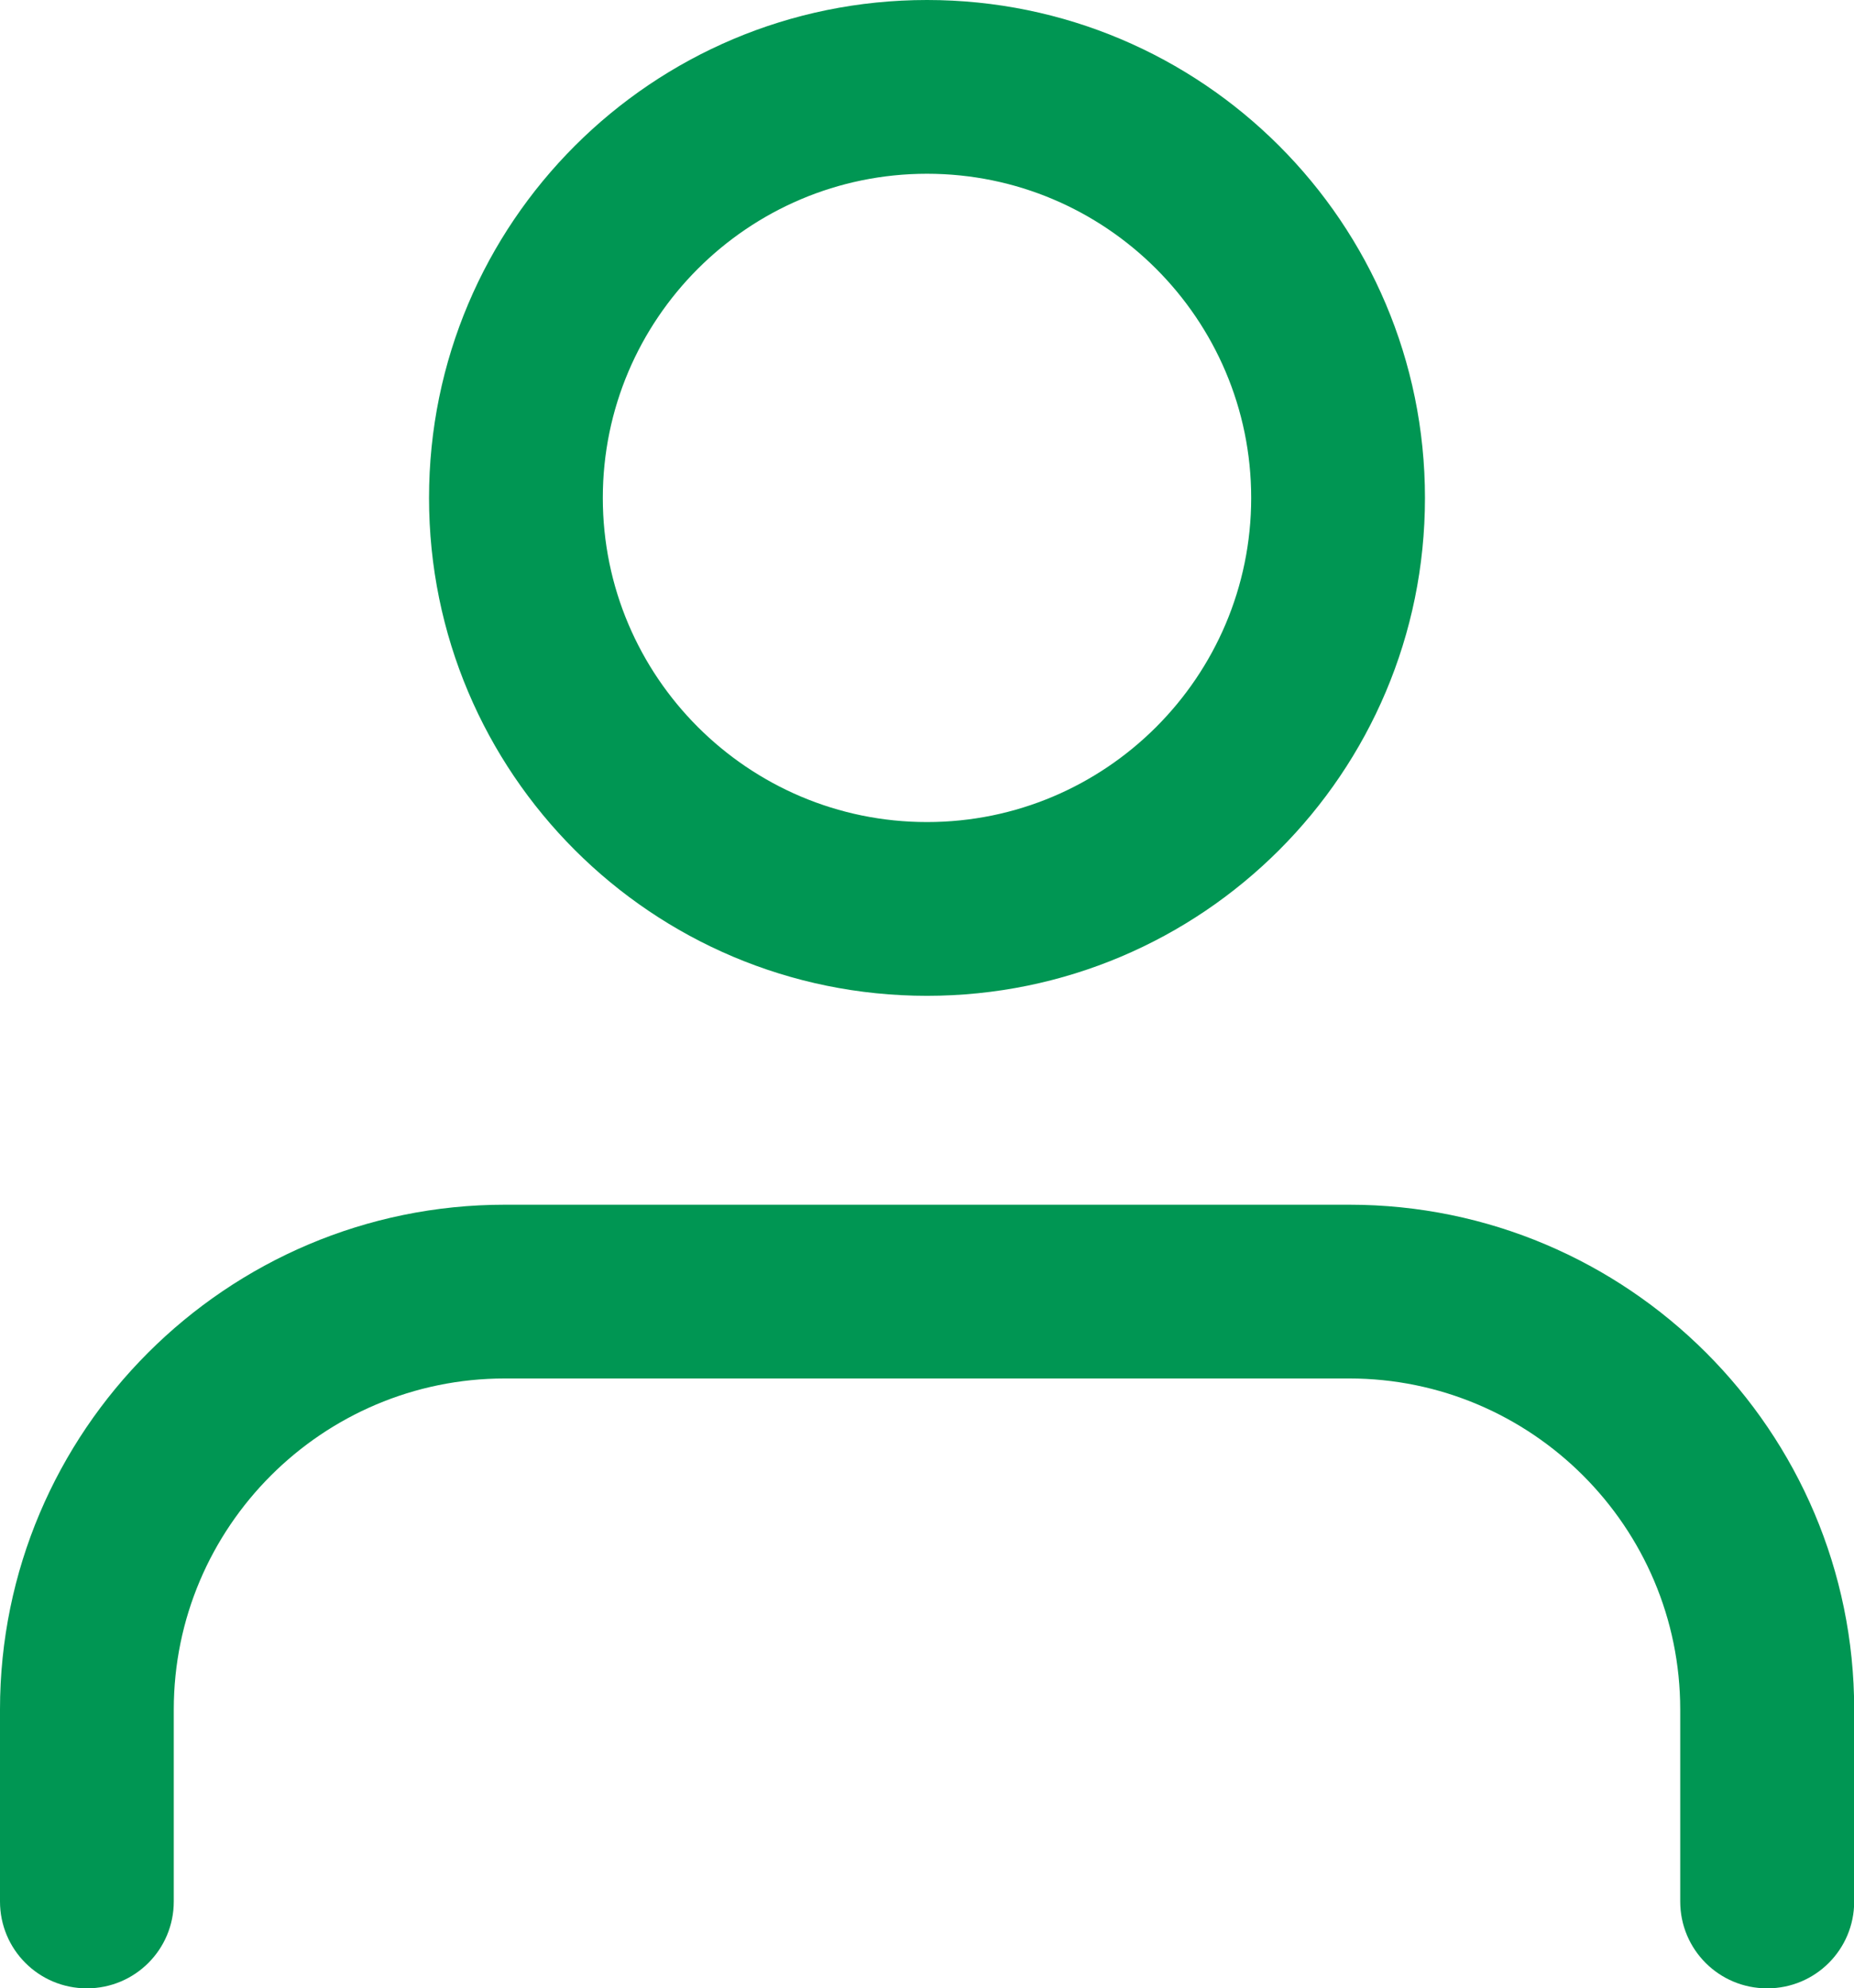
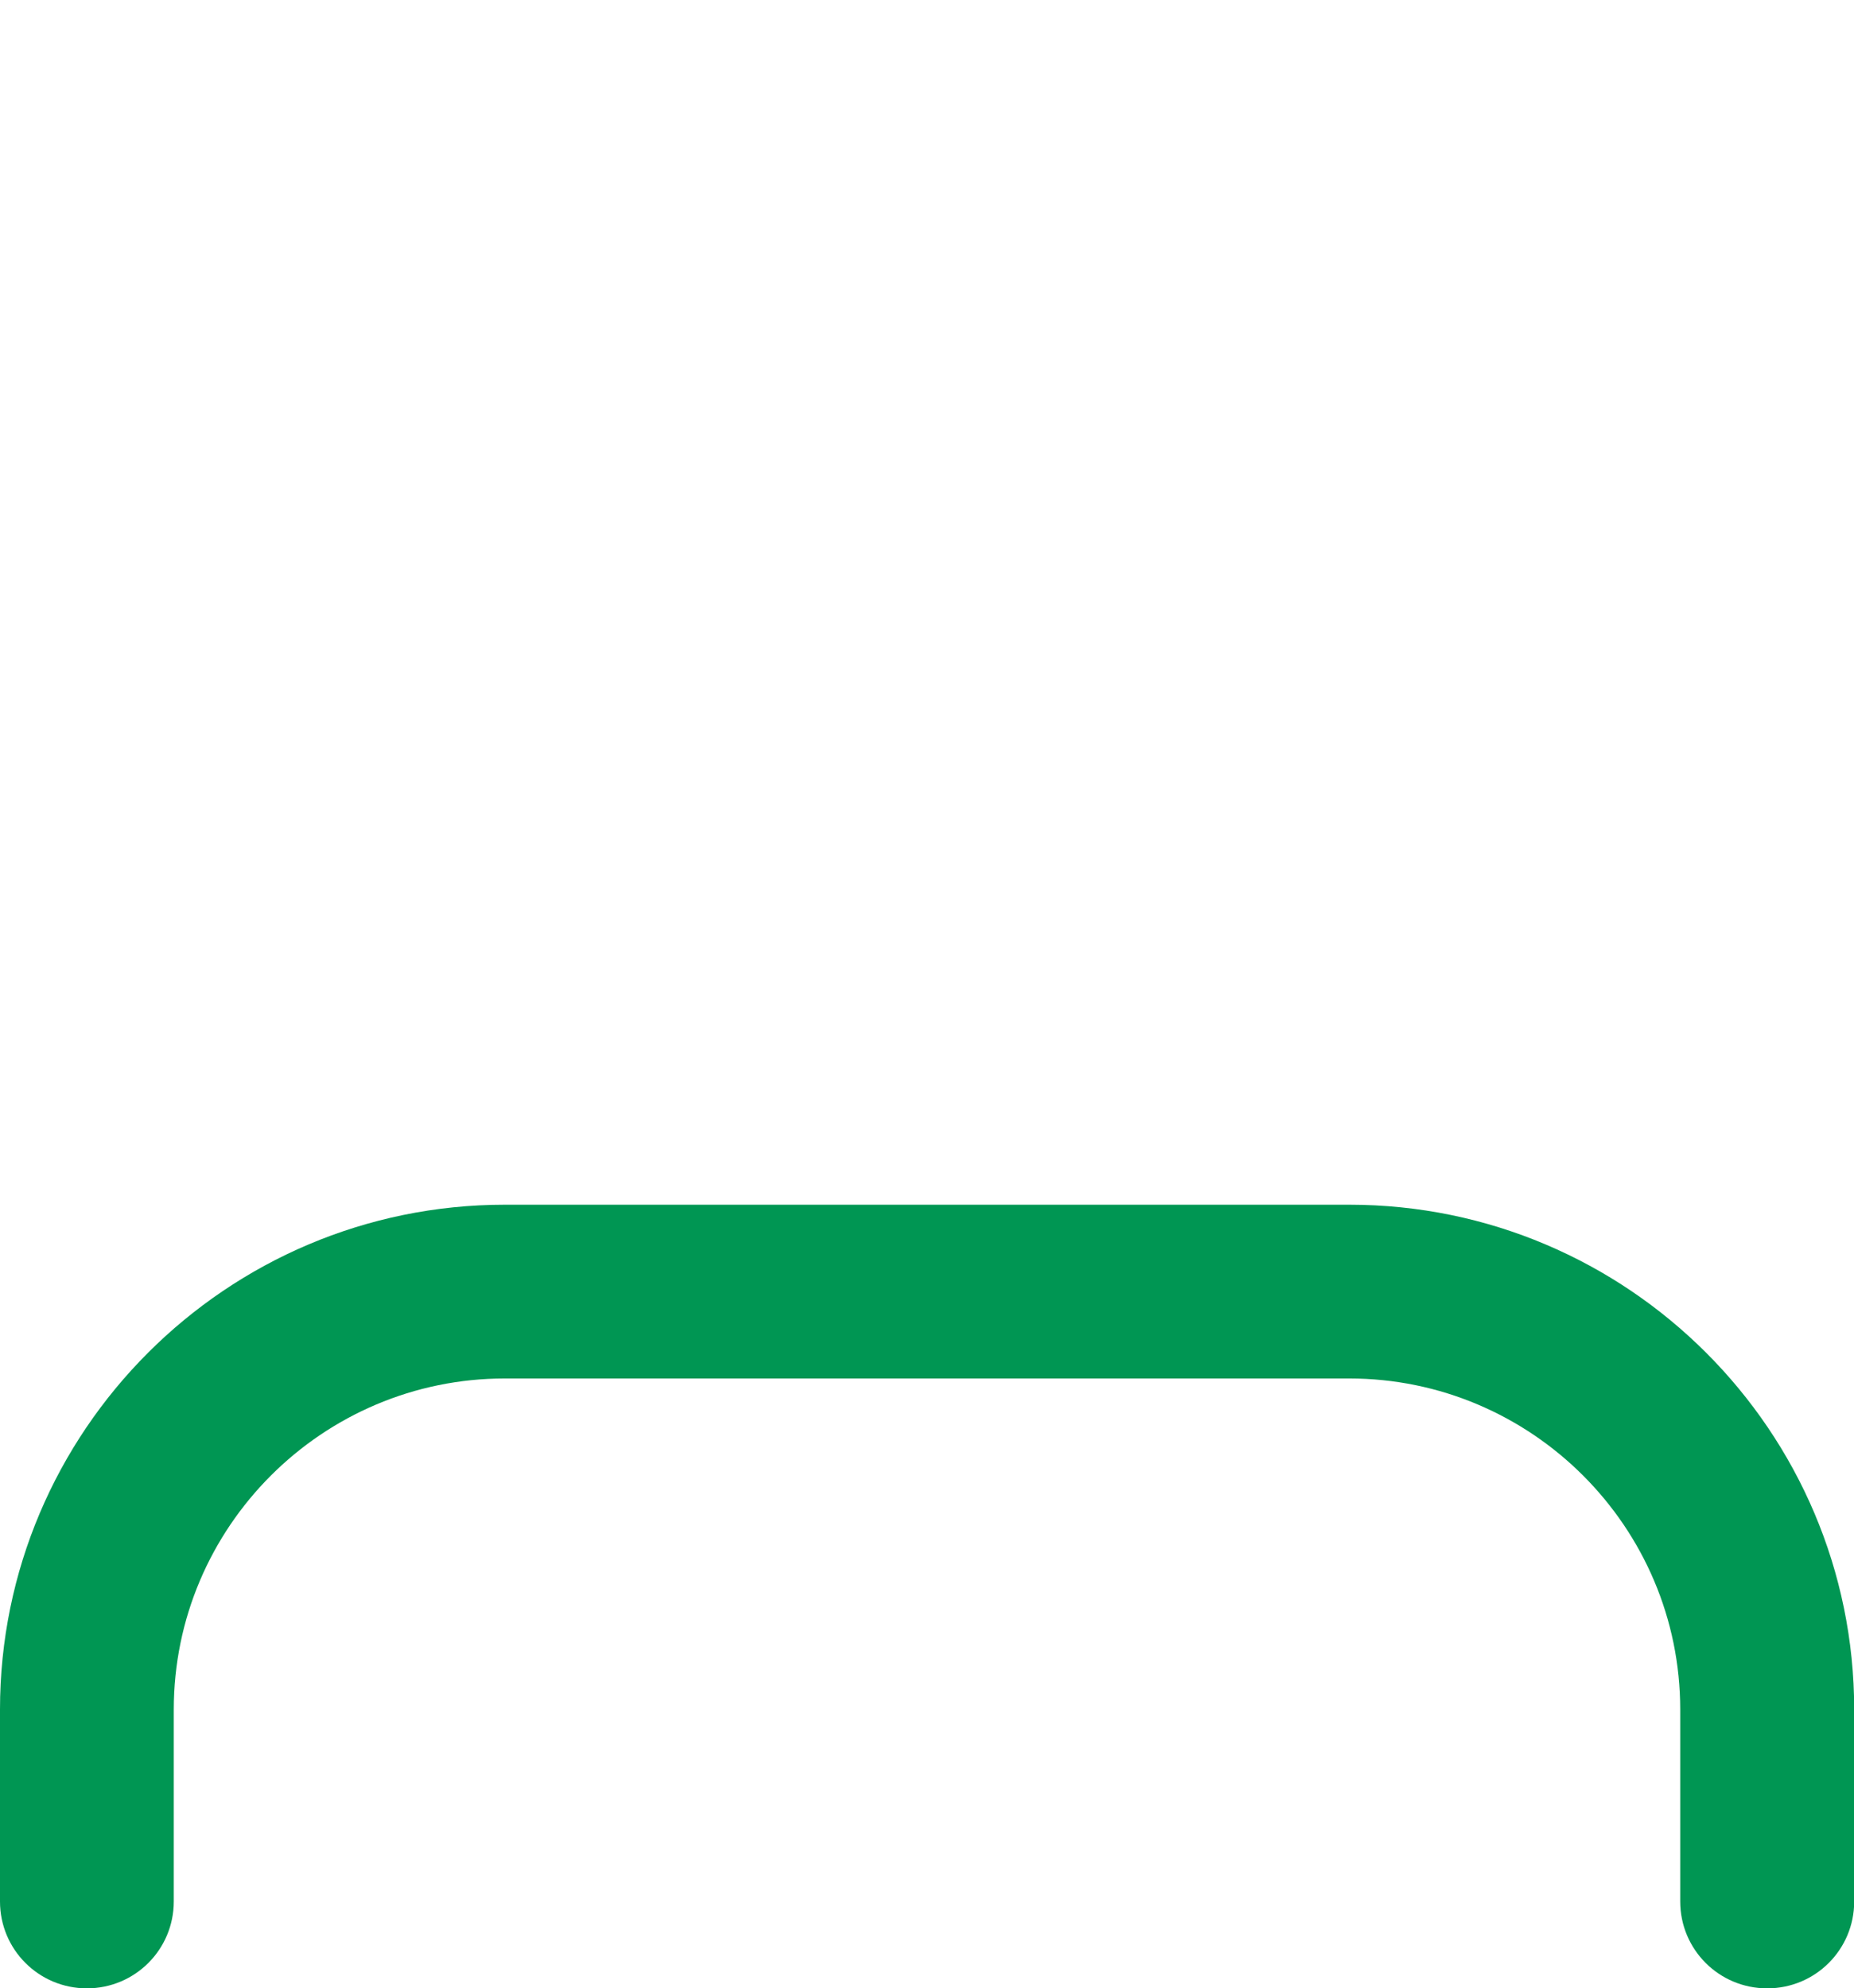
<svg xmlns="http://www.w3.org/2000/svg" id="_イヤー_2" viewBox="0 0 96.02 102.99">
  <defs>
    <style>.cls-1{fill:#009653;}</style>
  </defs>
  <g id="_イヤー_1-2">
    <g>
      <path class="cls-1" d="M91.52,102.99c-2.49,0-4.5-2.01-4.5-4.5v-9.94c0-9.45-7.69-17.15-17.15-17.15H26.15c-9.45,0-17.15,7.69-17.15,17.15v9.94c0,2.49-2.01,4.5-4.5,4.5s-4.5-2.01-4.5-4.5v-9.94c0-14.42,11.73-26.15,26.15-26.15h43.73c14.42,0,26.15,11.73,26.15,26.15v9.94c0,2.49-2.01,4.5-4.5,4.5Z" />
-       <path class="cls-1" d="M48.01,9c9.26,0,16.79,7.53,16.79,16.79s-7.53,16.79-16.79,16.79-16.79-7.53-16.79-16.79,7.53-16.79,16.79-16.79m0-9c-14.24,0-25.79,11.54-25.79,25.79s11.54,25.79,25.79,25.79,25.79-11.54,25.79-25.79S62.25,0,48.01,0h0Z" />
    </g>
  </g>
</svg>